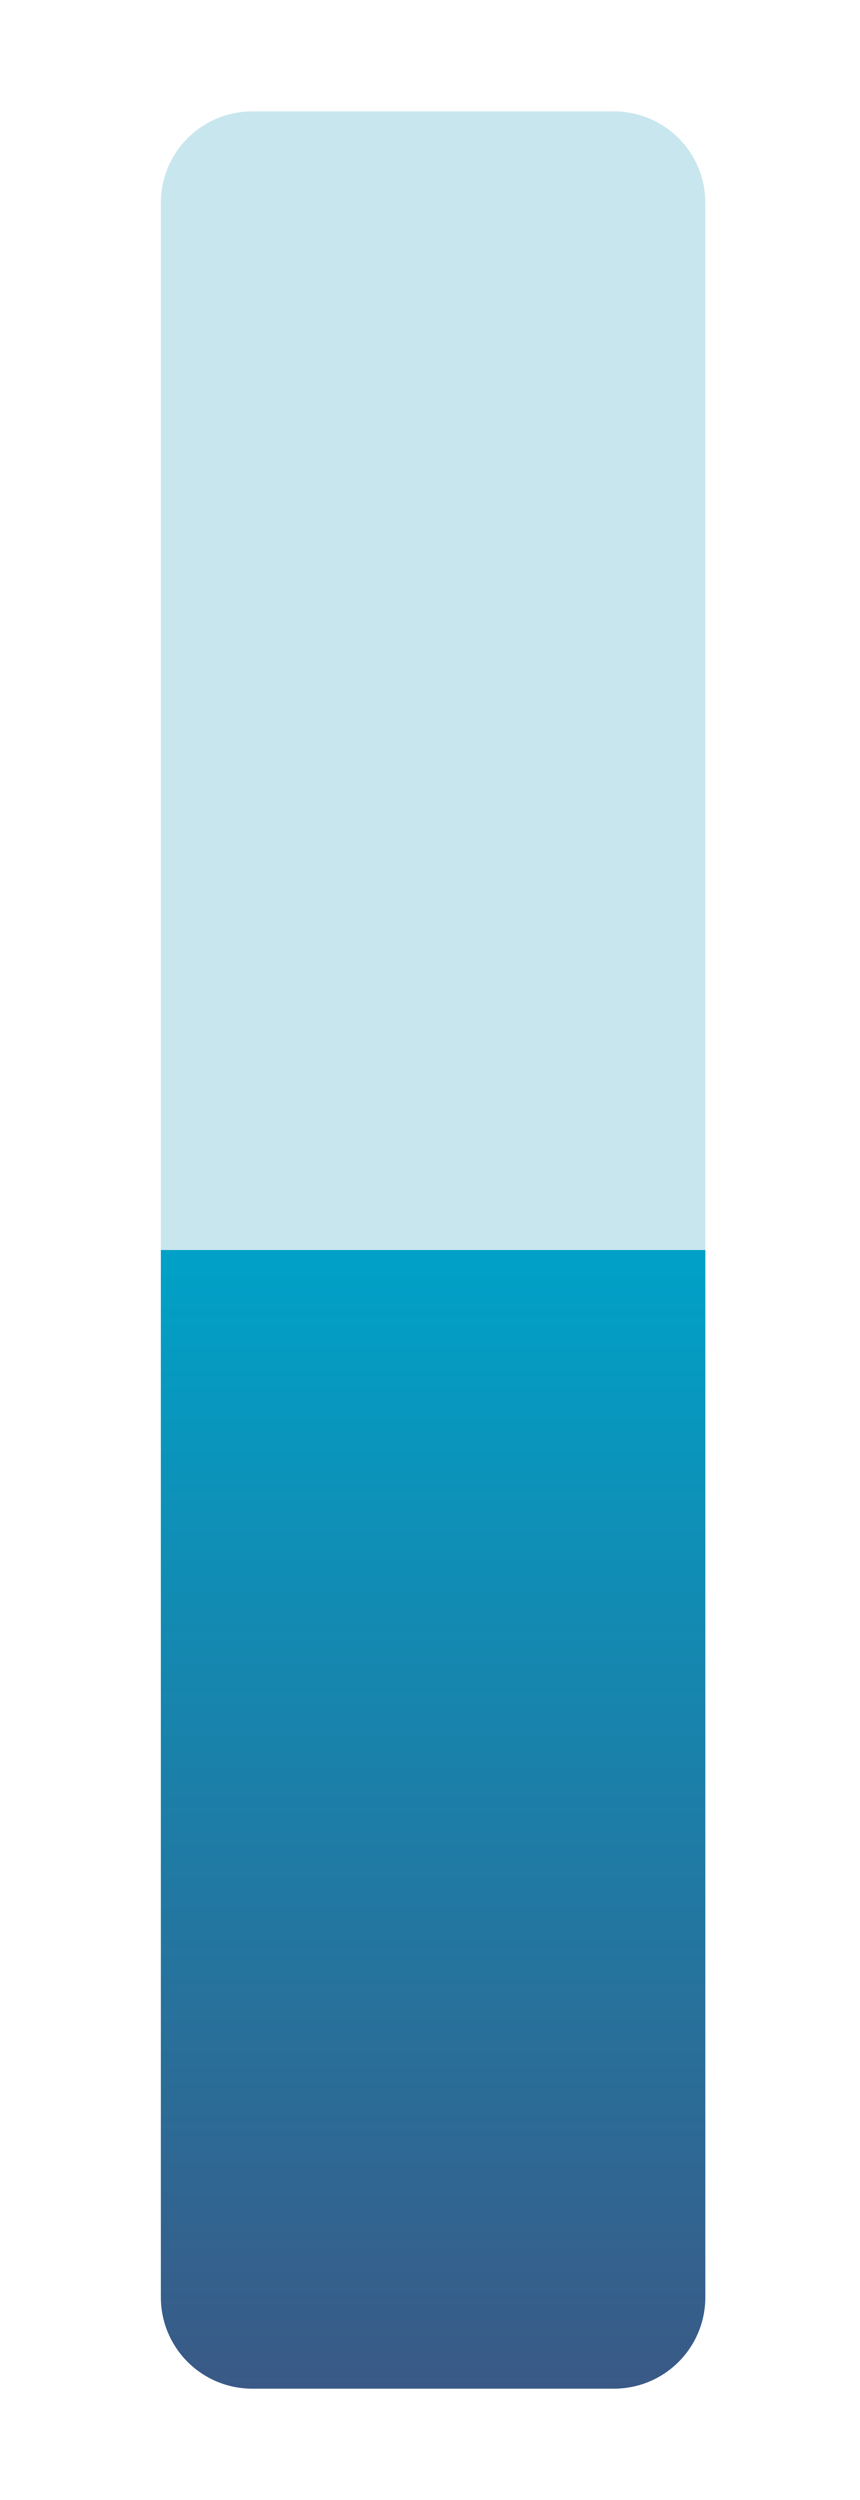
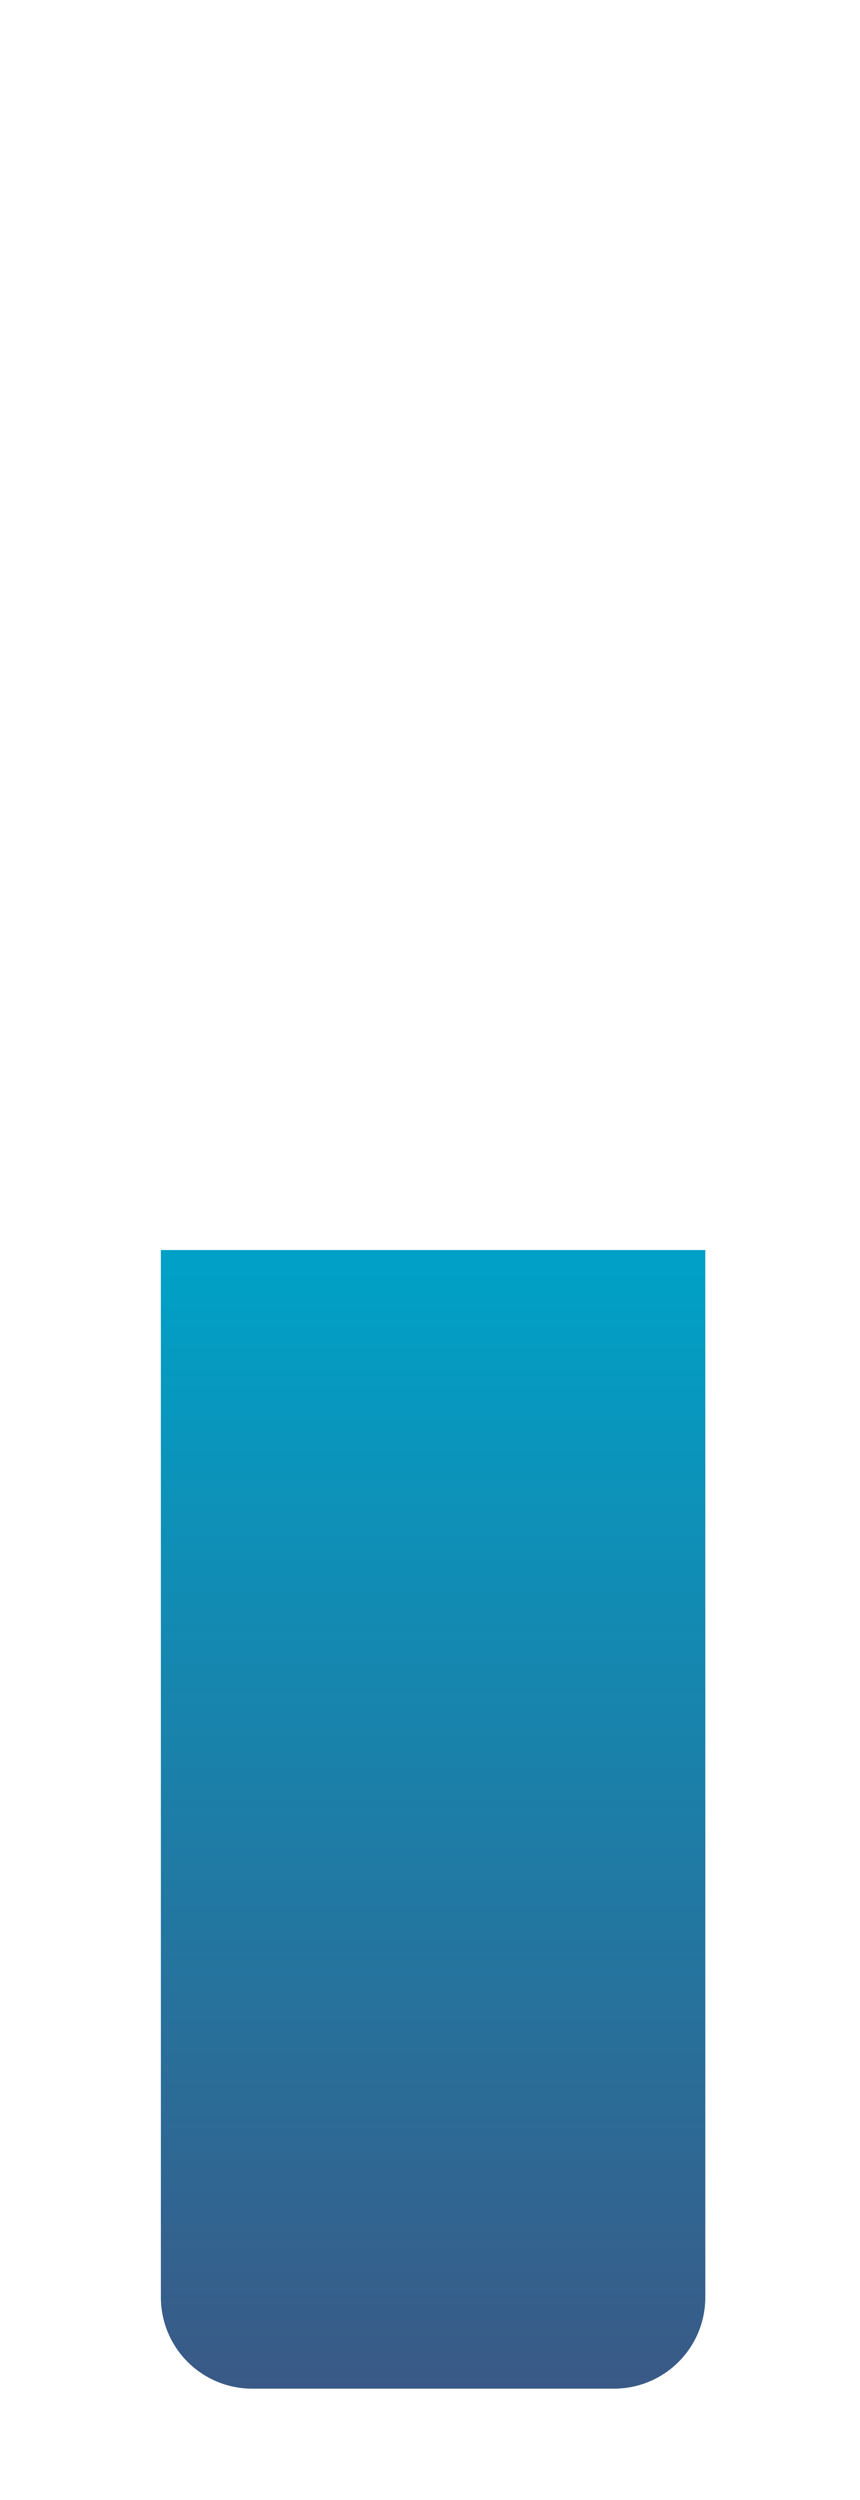
<svg xmlns="http://www.w3.org/2000/svg" version="1.1" id="Слой_1" x="0px" y="0px" viewBox="0 0 69.5 202" style="enable-background:new 0 0 69.5 202;" xml:space="preserve">
  <style type="text/css">
	.st0{opacity:0.3;fill:#46AAC6;}
	.st1{fill:url(#SVGID_1_);}
</style>
-   <path class="st0" d="M49.6,193H20.4c-4.1,0-7.4-3.3-7.4-7.4V16.4c0-4.1,3.3-7.4,7.4-7.4h29.2c4.1,0,7.4,3.3,7.4,7.4v169.2  C57,189.7,53.7,193,49.6,193z" />
  <linearGradient id="SVGID_1_" gradientUnits="userSpaceOnUse" x1="35" y1="102.5" x2="35" y2="194.5">
    <stop offset="0" style="stop-color:#01A0C6" />
    <stop offset="1" style="stop-color:#3B5885" />
  </linearGradient>
  <path class="st1" d="M57,101v84.6c0,4.1-3.3,7.4-7.4,7.4H20.4c-4.1,0-7.4-3.3-7.4-7.4V101H57z" />
</svg>